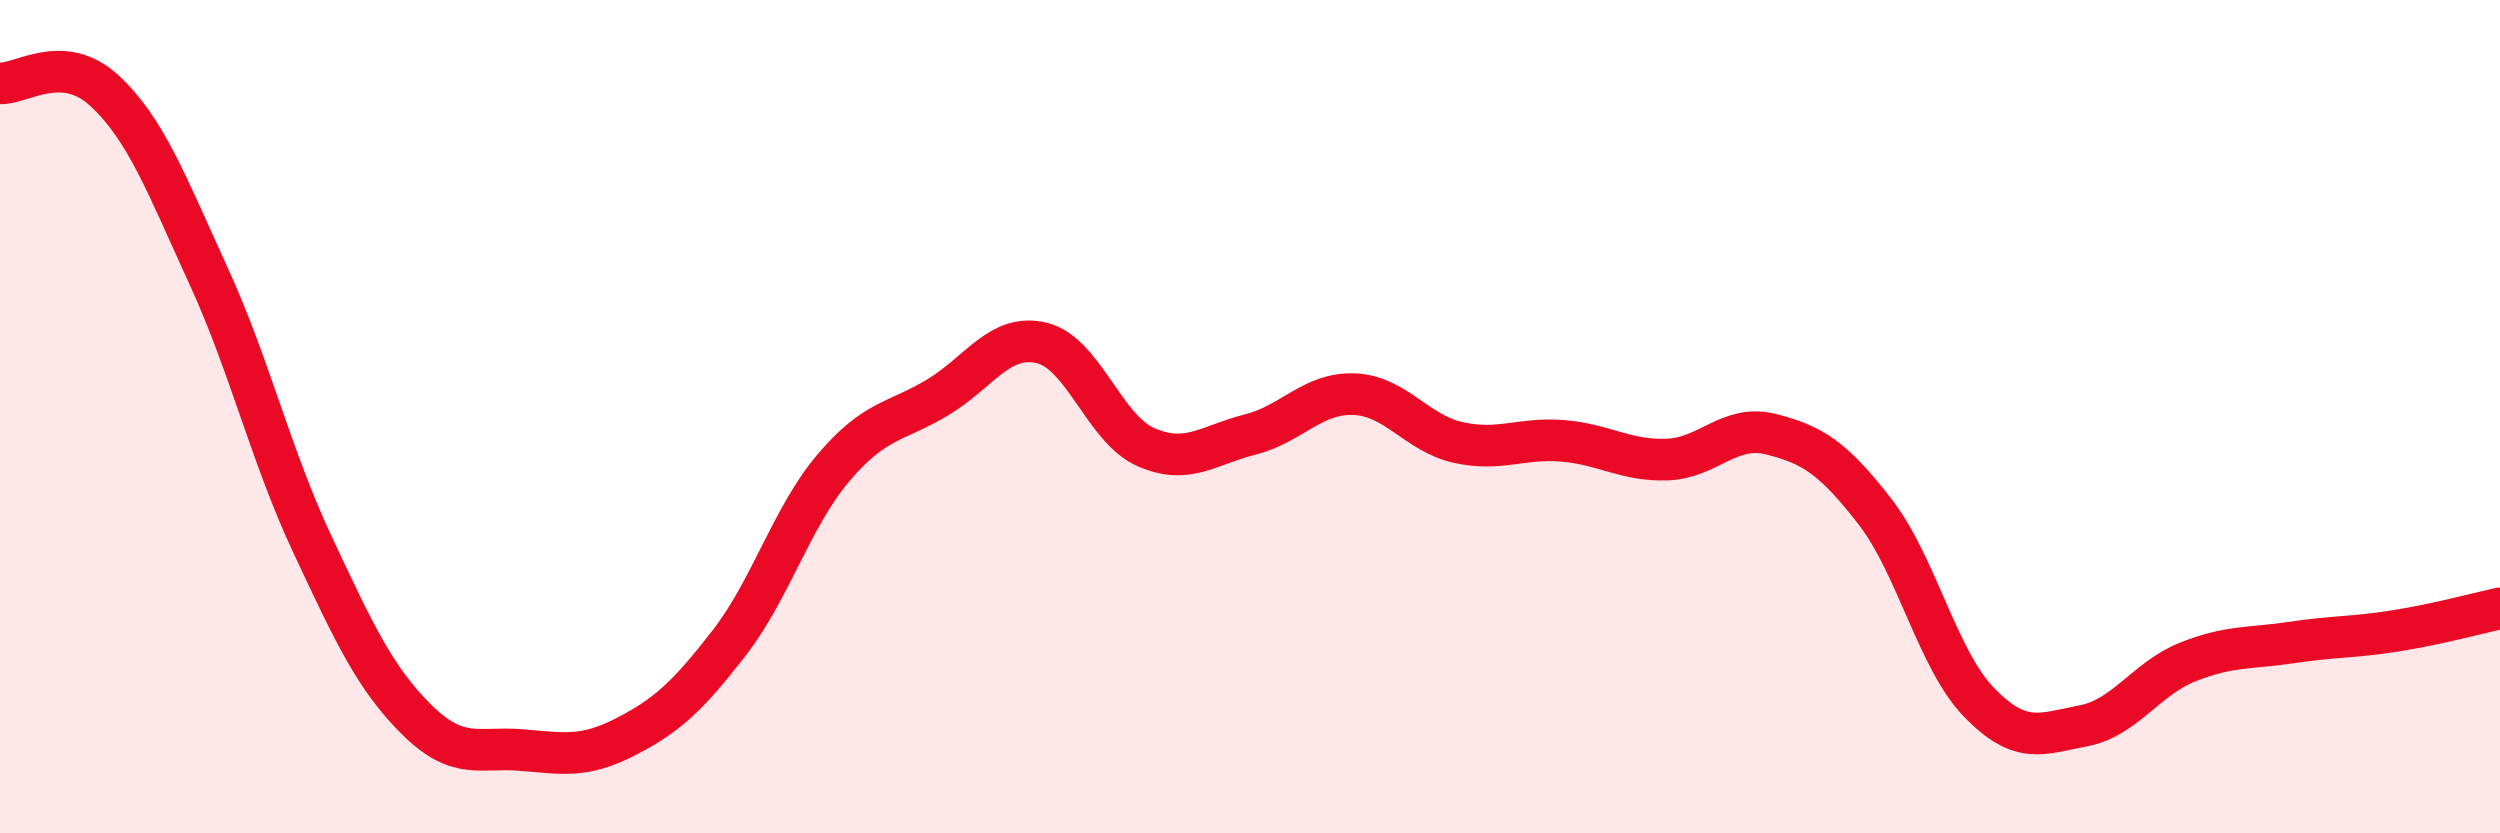
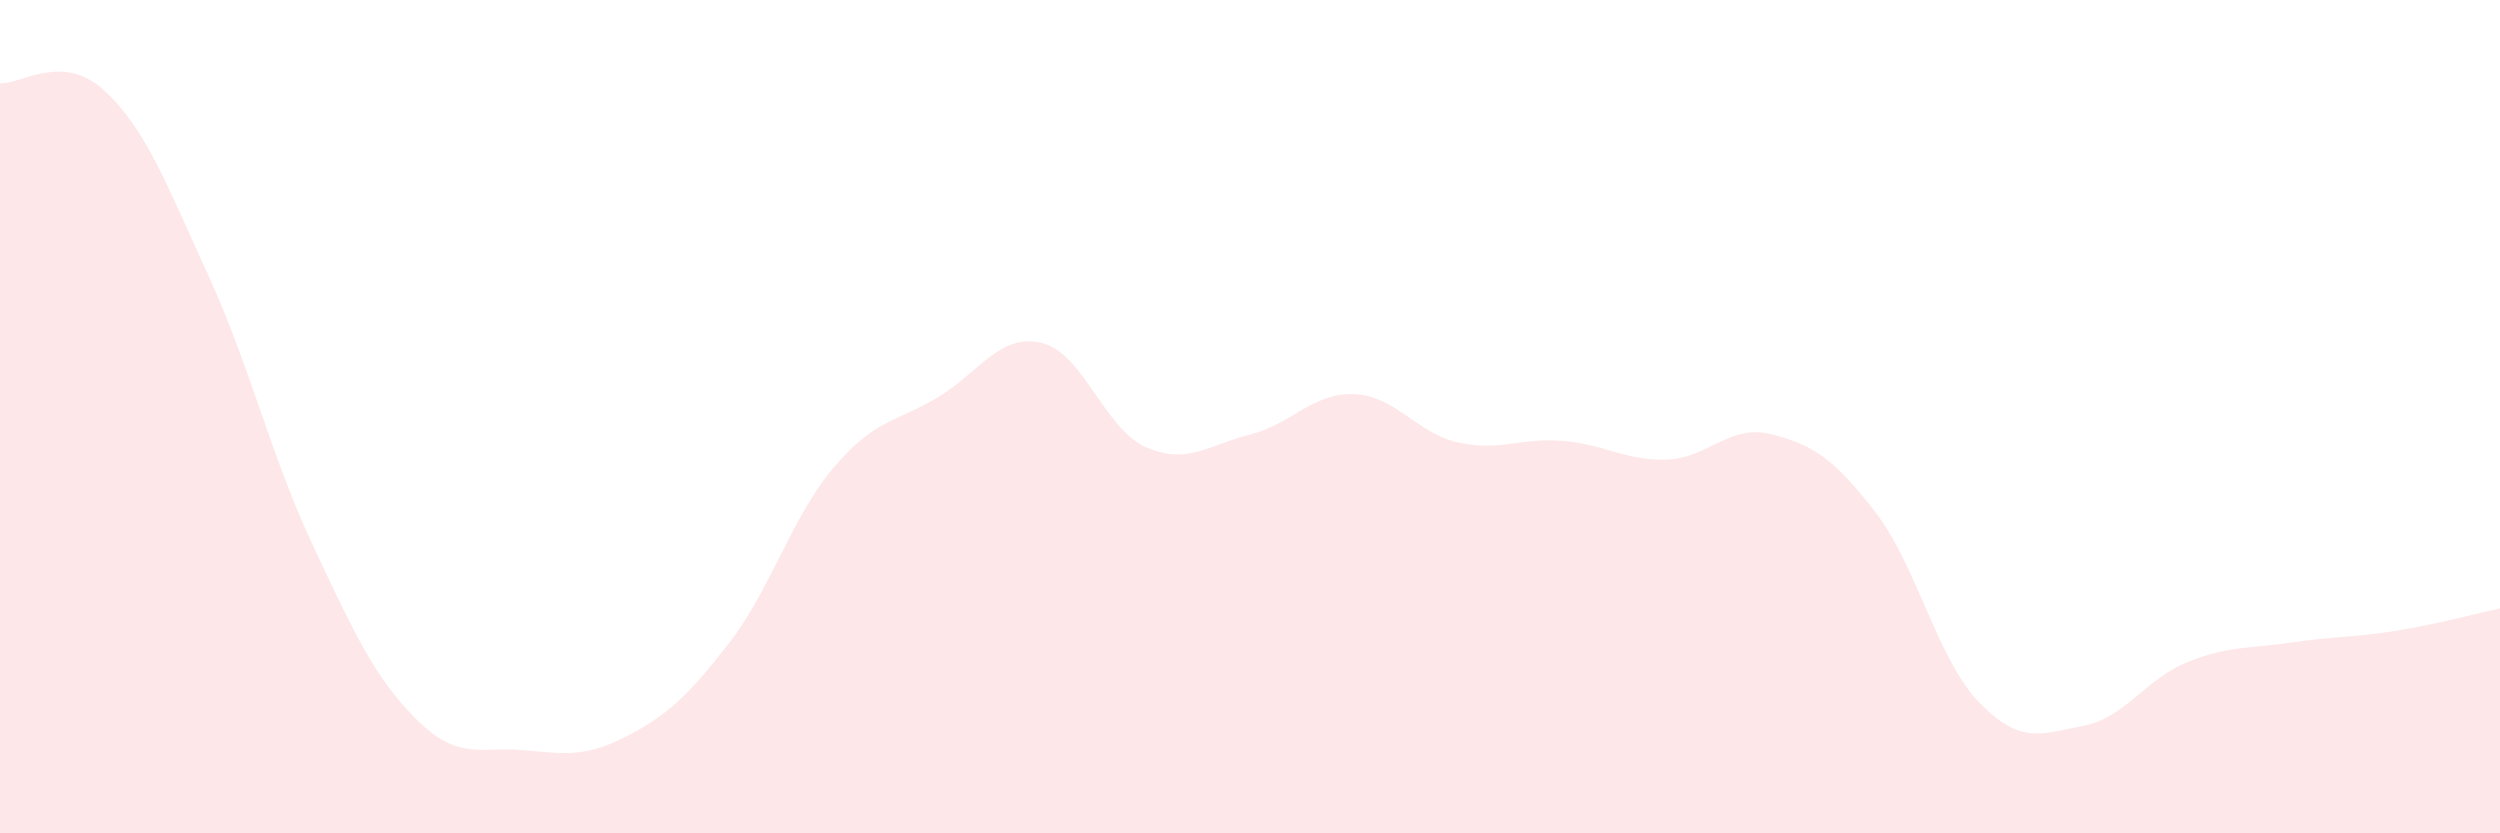
<svg xmlns="http://www.w3.org/2000/svg" width="60" height="20" viewBox="0 0 60 20">
  <path d="M 0,2 C 0.5,2.03 1.5,1.25 2.5,2.17 C 3.5,3.09 4,4.43 5,6.61 C 6,8.79 6.5,10.94 7.5,13.07 C 8.5,15.2 9,16.28 10,17.27 C 11,18.26 11.5,17.92 12.5,18 C 13.5,18.08 14,18.2 15,17.69 C 16,17.18 16.5,16.72 17.5,15.43 C 18.5,14.14 19,12.41 20,11.23 C 21,10.05 21.5,10.14 22.5,9.54 C 23.5,8.94 24,7.99 25,8.23 C 26,8.47 26.5,10.29 27.5,10.73 C 28.5,11.17 29,10.68 30,10.43 C 31,10.18 31.5,9.42 32.5,9.46 C 33.5,9.5 34,10.4 35,10.62 C 36,10.84 36.5,10.5 37.5,10.58 C 38.5,10.66 39,11.06 40,11.03 C 41,11 41.5,10.17 42.5,10.42 C 43.5,10.67 44,10.99 45,12.28 C 46,13.57 46.5,15.83 47.5,16.86 C 48.5,17.89 49,17.61 50,17.42 C 51,17.23 51.5,16.29 52.5,15.89 C 53.5,15.49 54,15.57 55,15.42 C 56,15.27 56.5,15.3 57.5,15.14 C 58.5,14.98 59.5,14.71 60,14.6L60 20L0 20Z" fill="#EB0A25" opacity="0.1" stroke-linecap="round" stroke-linejoin="round" />
-   <path d="M 0,2 C 0.5,2.03 1.5,1.25 2.5,2.17 C 3.5,3.09 4,4.43 5,6.61 C 6,8.79 6.5,10.94 7.5,13.07 C 8.5,15.2 9,16.28 10,17.27 C 11,18.26 11.5,17.92 12.5,18 C 13.5,18.08 14,18.2 15,17.69 C 16,17.18 16.5,16.72 17.5,15.43 C 18.5,14.14 19,12.41 20,11.23 C 21,10.05 21.5,10.14 22.5,9.54 C 23.5,8.94 24,7.99 25,8.23 C 26,8.47 26.5,10.29 27.5,10.73 C 28.5,11.17 29,10.68 30,10.43 C 31,10.18 31.5,9.42 32.5,9.46 C 33.5,9.5 34,10.4 35,10.62 C 36,10.84 36.5,10.5 37.5,10.58 C 38.5,10.66 39,11.06 40,11.03 C 41,11 41.5,10.17 42.5,10.42 C 43.5,10.67 44,10.99 45,12.28 C 46,13.57 46.5,15.83 47.5,16.86 C 48.5,17.89 49,17.61 50,17.42 C 51,17.23 51.5,16.29 52.5,15.89 C 53.5,15.49 54,15.57 55,15.42 C 56,15.27 56.5,15.3 57.5,15.14 C 58.5,14.98 59.5,14.71 60,14.6" stroke="#EB0A25" stroke-width="1" fill="none" stroke-linecap="round" stroke-linejoin="round" />
</svg>